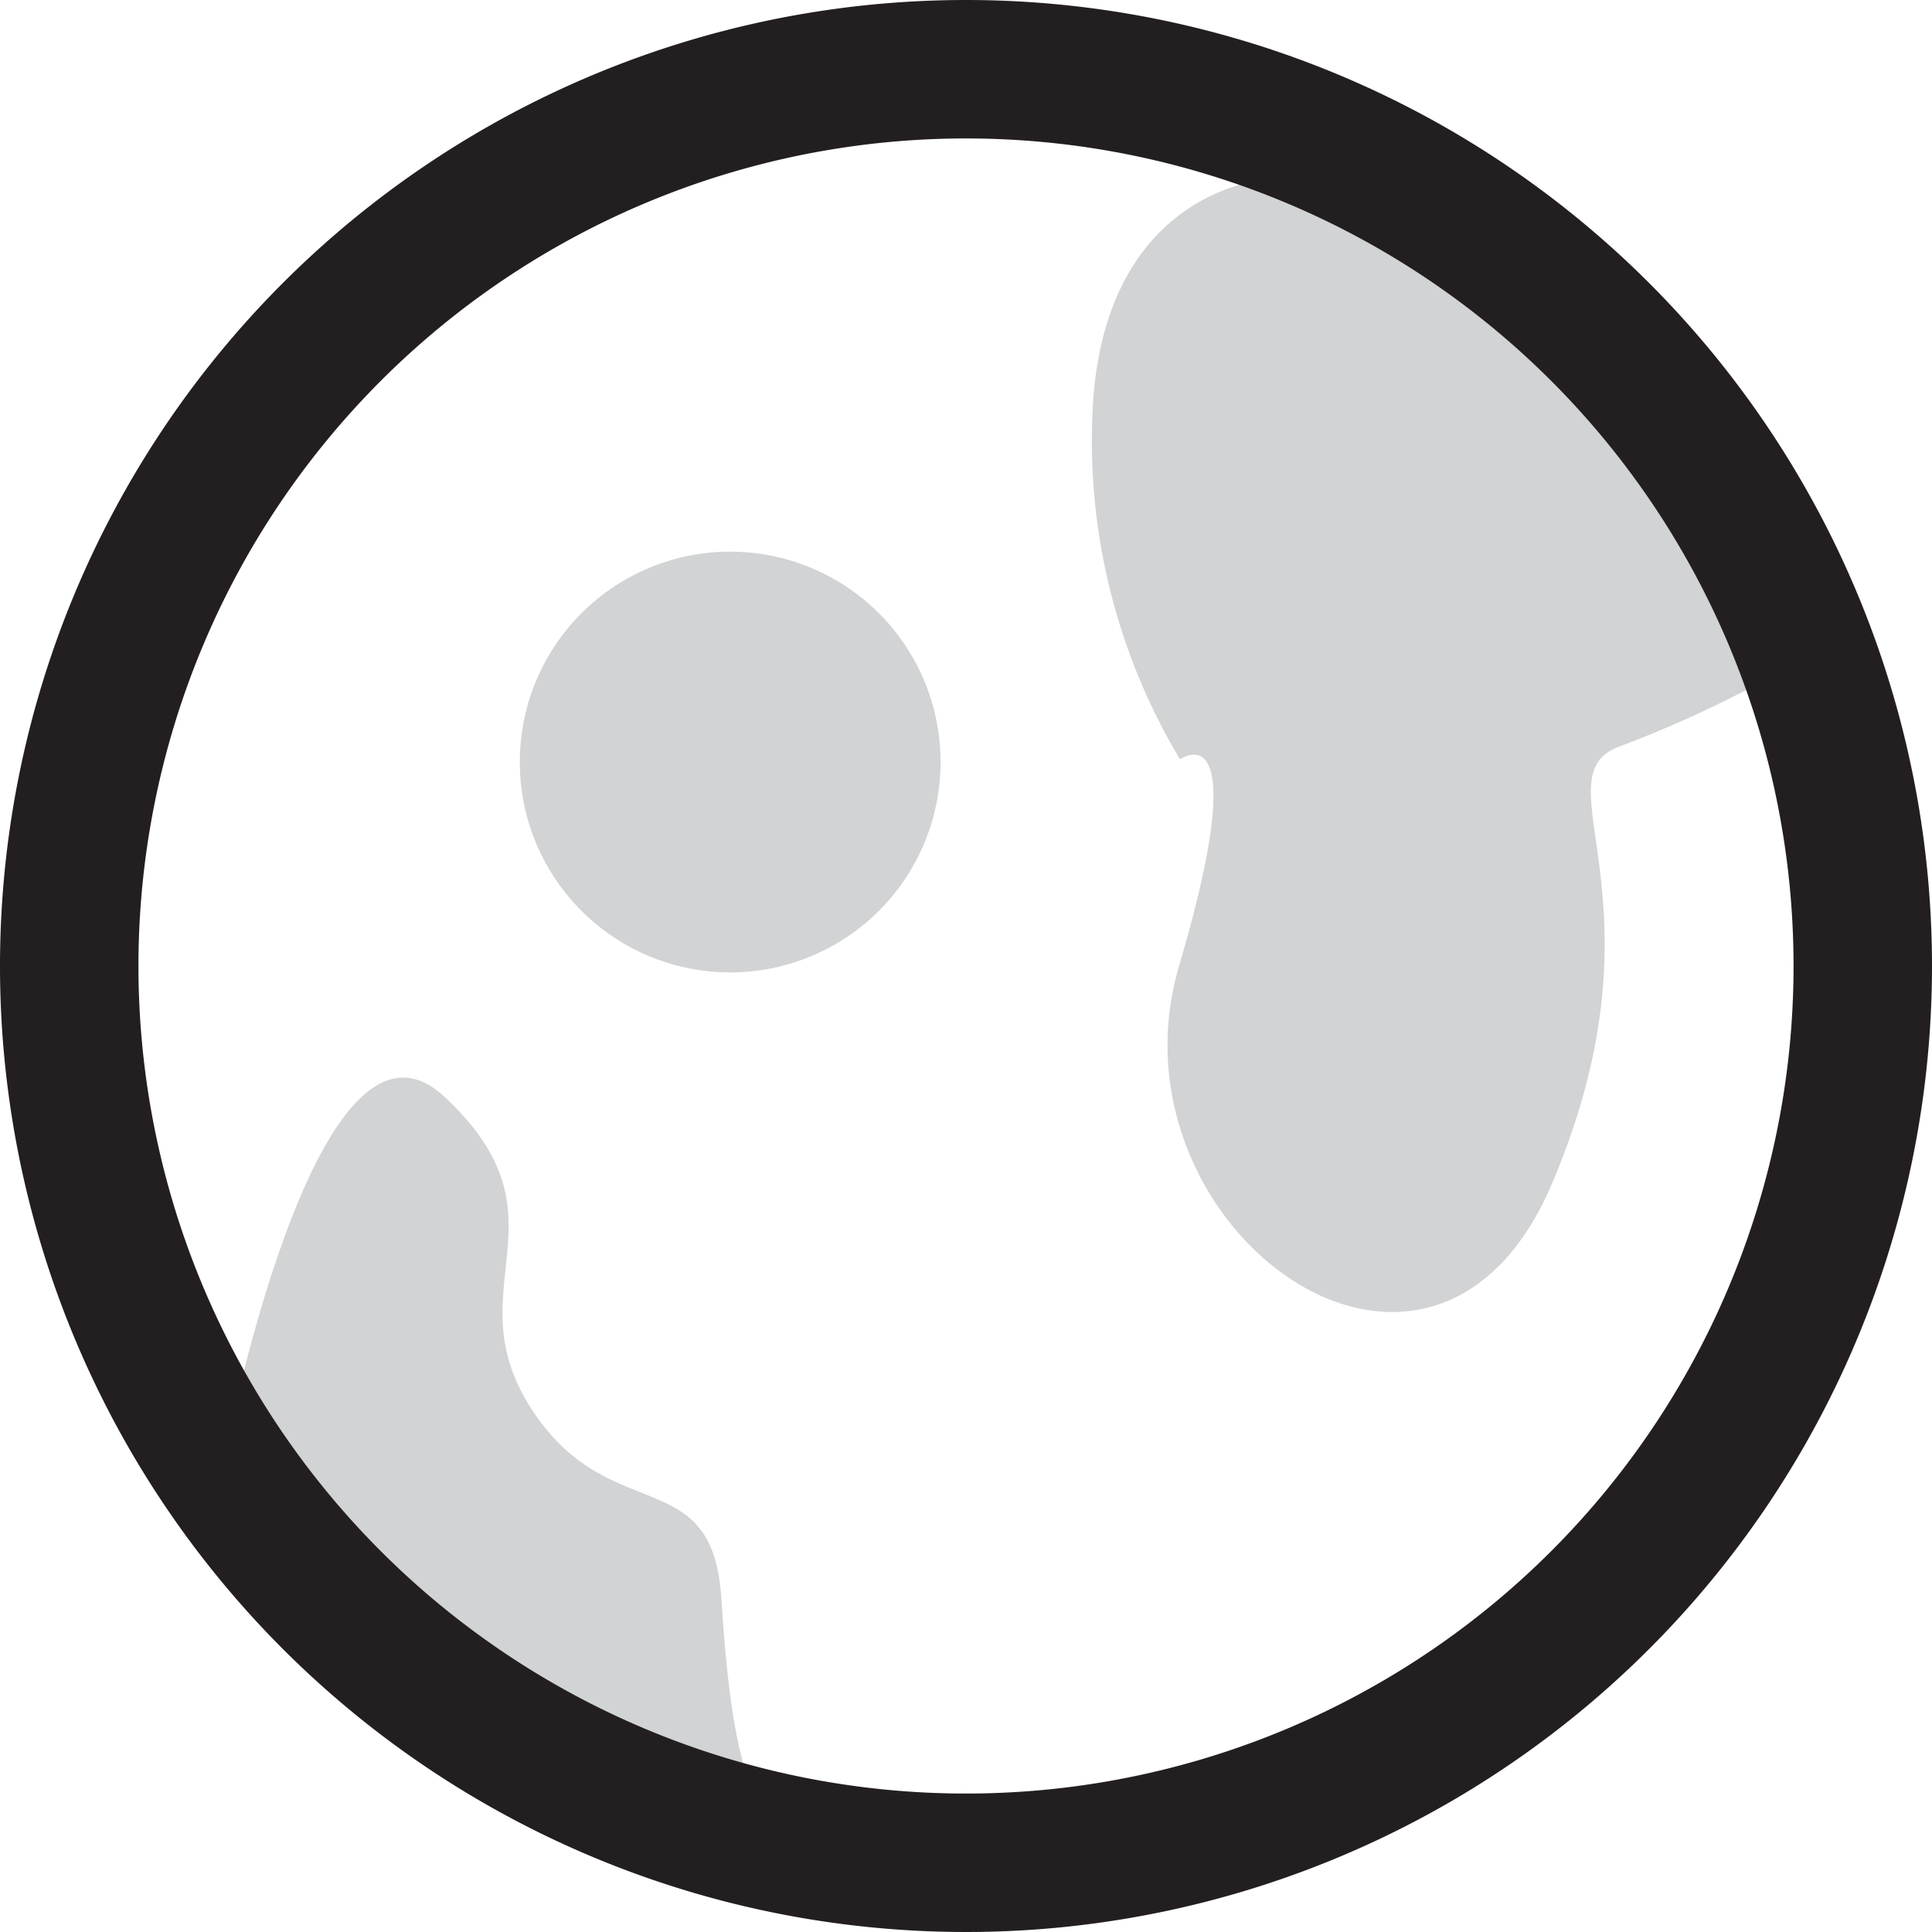
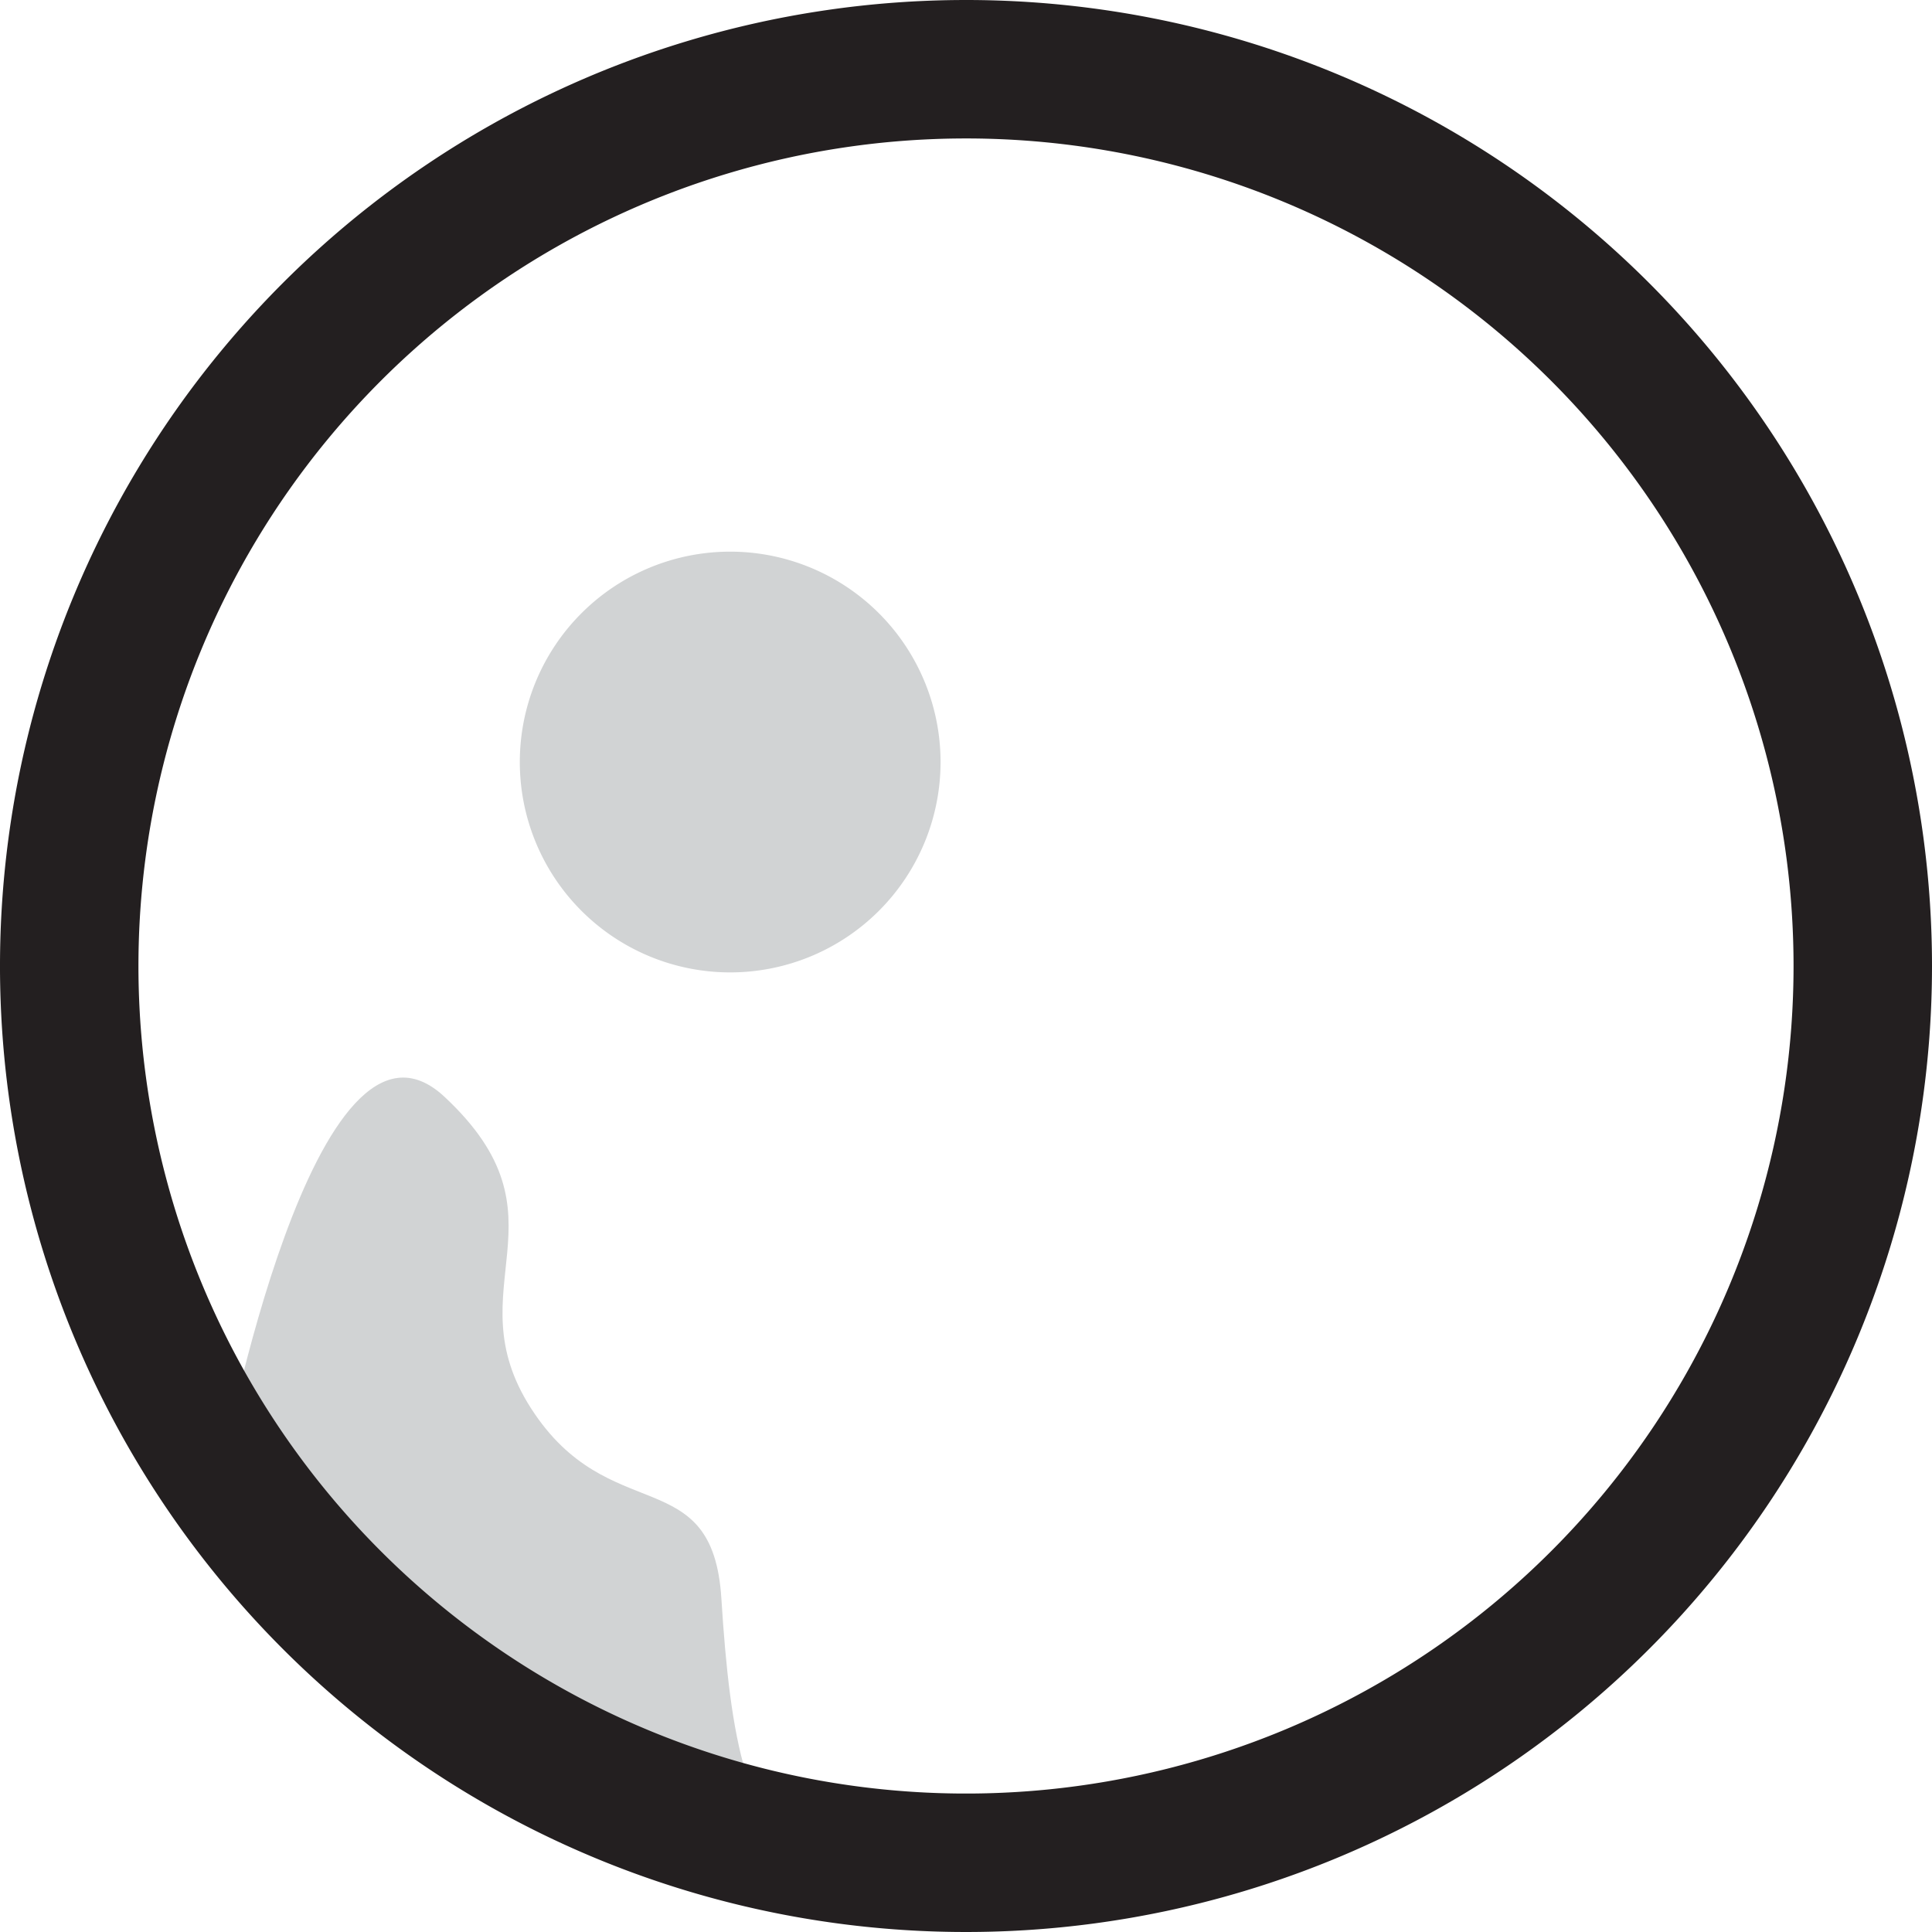
<svg xmlns="http://www.w3.org/2000/svg" width="800px" height="800px" viewBox="0 0 55.818 55.818">
  <g id="Group_6" data-name="Group 6" transform="translate(-1212.948 -289.602)">
-     <path id="Path_19" data-name="Path 19" d="M1249.54,294.79s-4.5.25-5,6.25a17.908,17.908,0,0,0,2.5,10.5s2.193-1.558-.028,5.971,7.278,14.529,10.778,6.279-.5-11.783,2-12.641a33.771,33.771,0,0,0,5.382-2.6l-3.229-6.081-5.21-5.421-7.43-4.027Z" fill="#d1d3d4" />
    <path id="Path_20" data-name="Path 20" d="M1219.365,331.985s2.675-14.195,6.425-10.695.25,5.5,2.5,9,5.25,1.5,5.5,5.5.755,6.979,2.618,7.241S1222.967,339.984,1219.365,331.985Z" fill="#d1d3d4" />
    <path id="Path_21" data-name="Path 21" d="M1266.766,317.511a25.909,25.909,0,1,1-25.91-25.909A25.909,25.909,0,0,1,1266.766,317.511Z" fill="none" stroke="#231f20" stroke-linecap="round" stroke-linejoin="round" stroke-width="4" />
    <path id="Path_22" data-name="Path 22" d="M1240.122,311.619a6.078,6.078,0,1,1-6.078-6.079A6.079,6.079,0,0,1,1240.122,311.619Z" fill="#d1d3d4" />
  </g>
</svg>